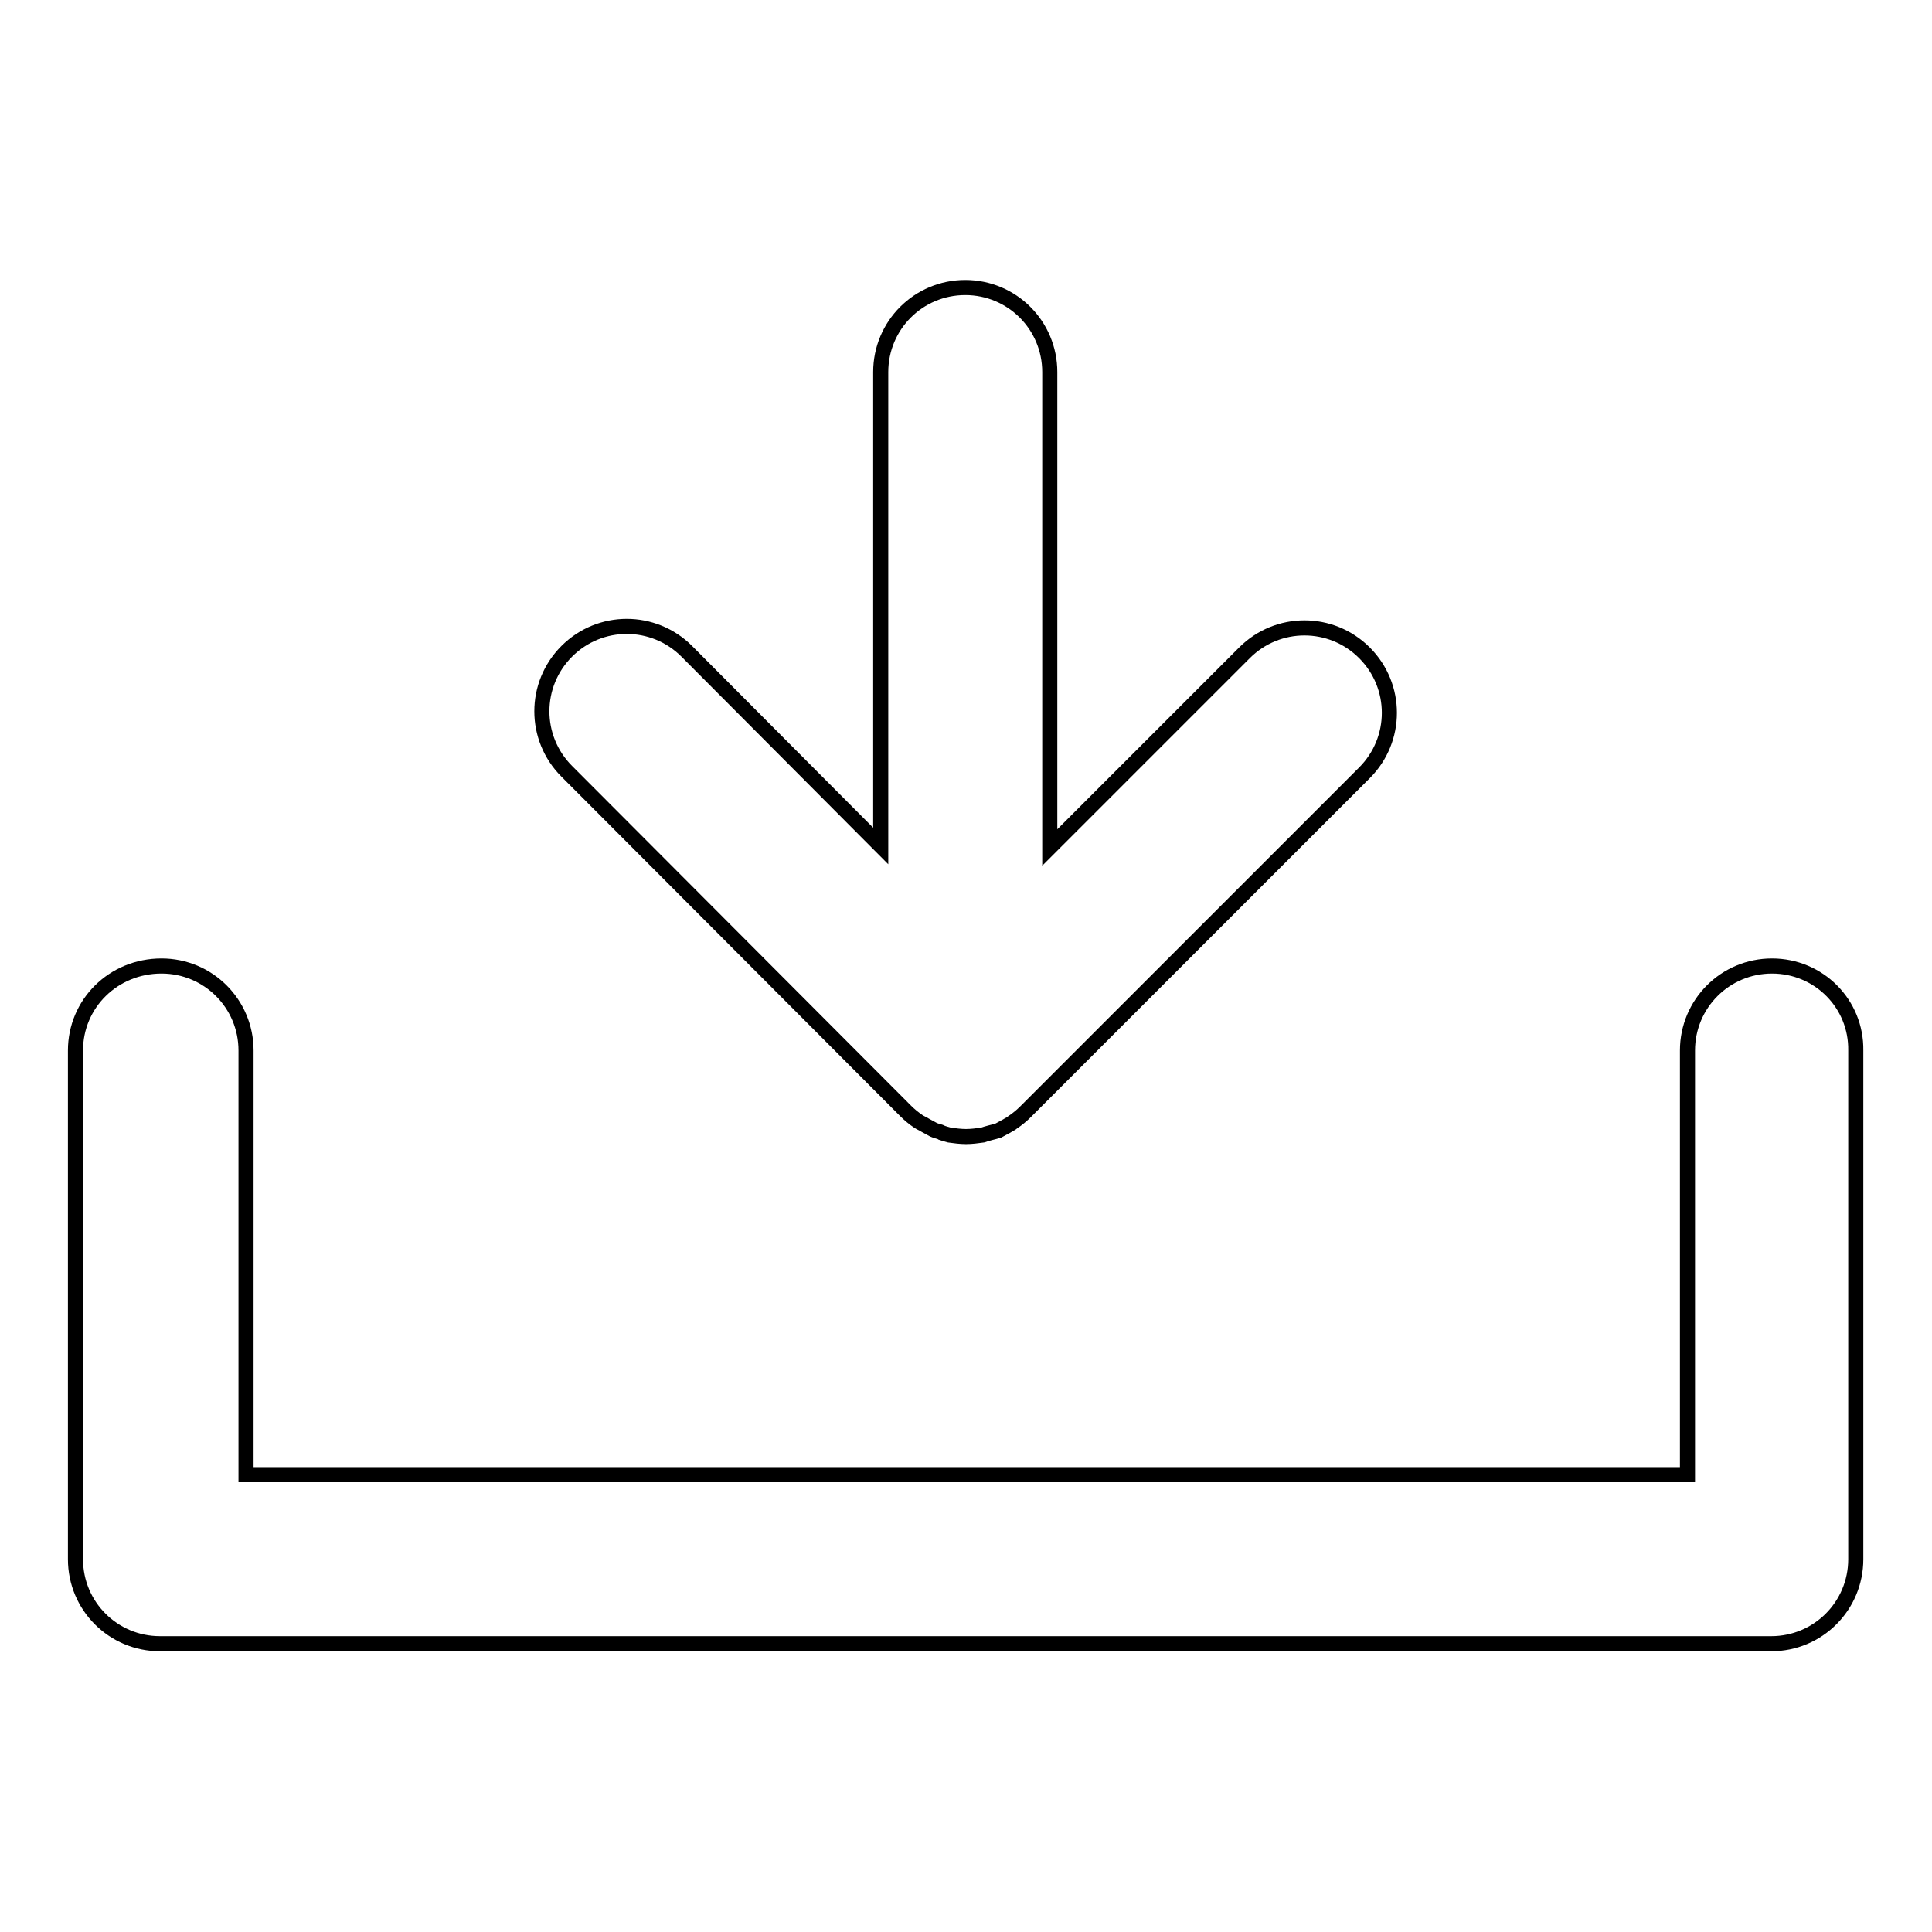
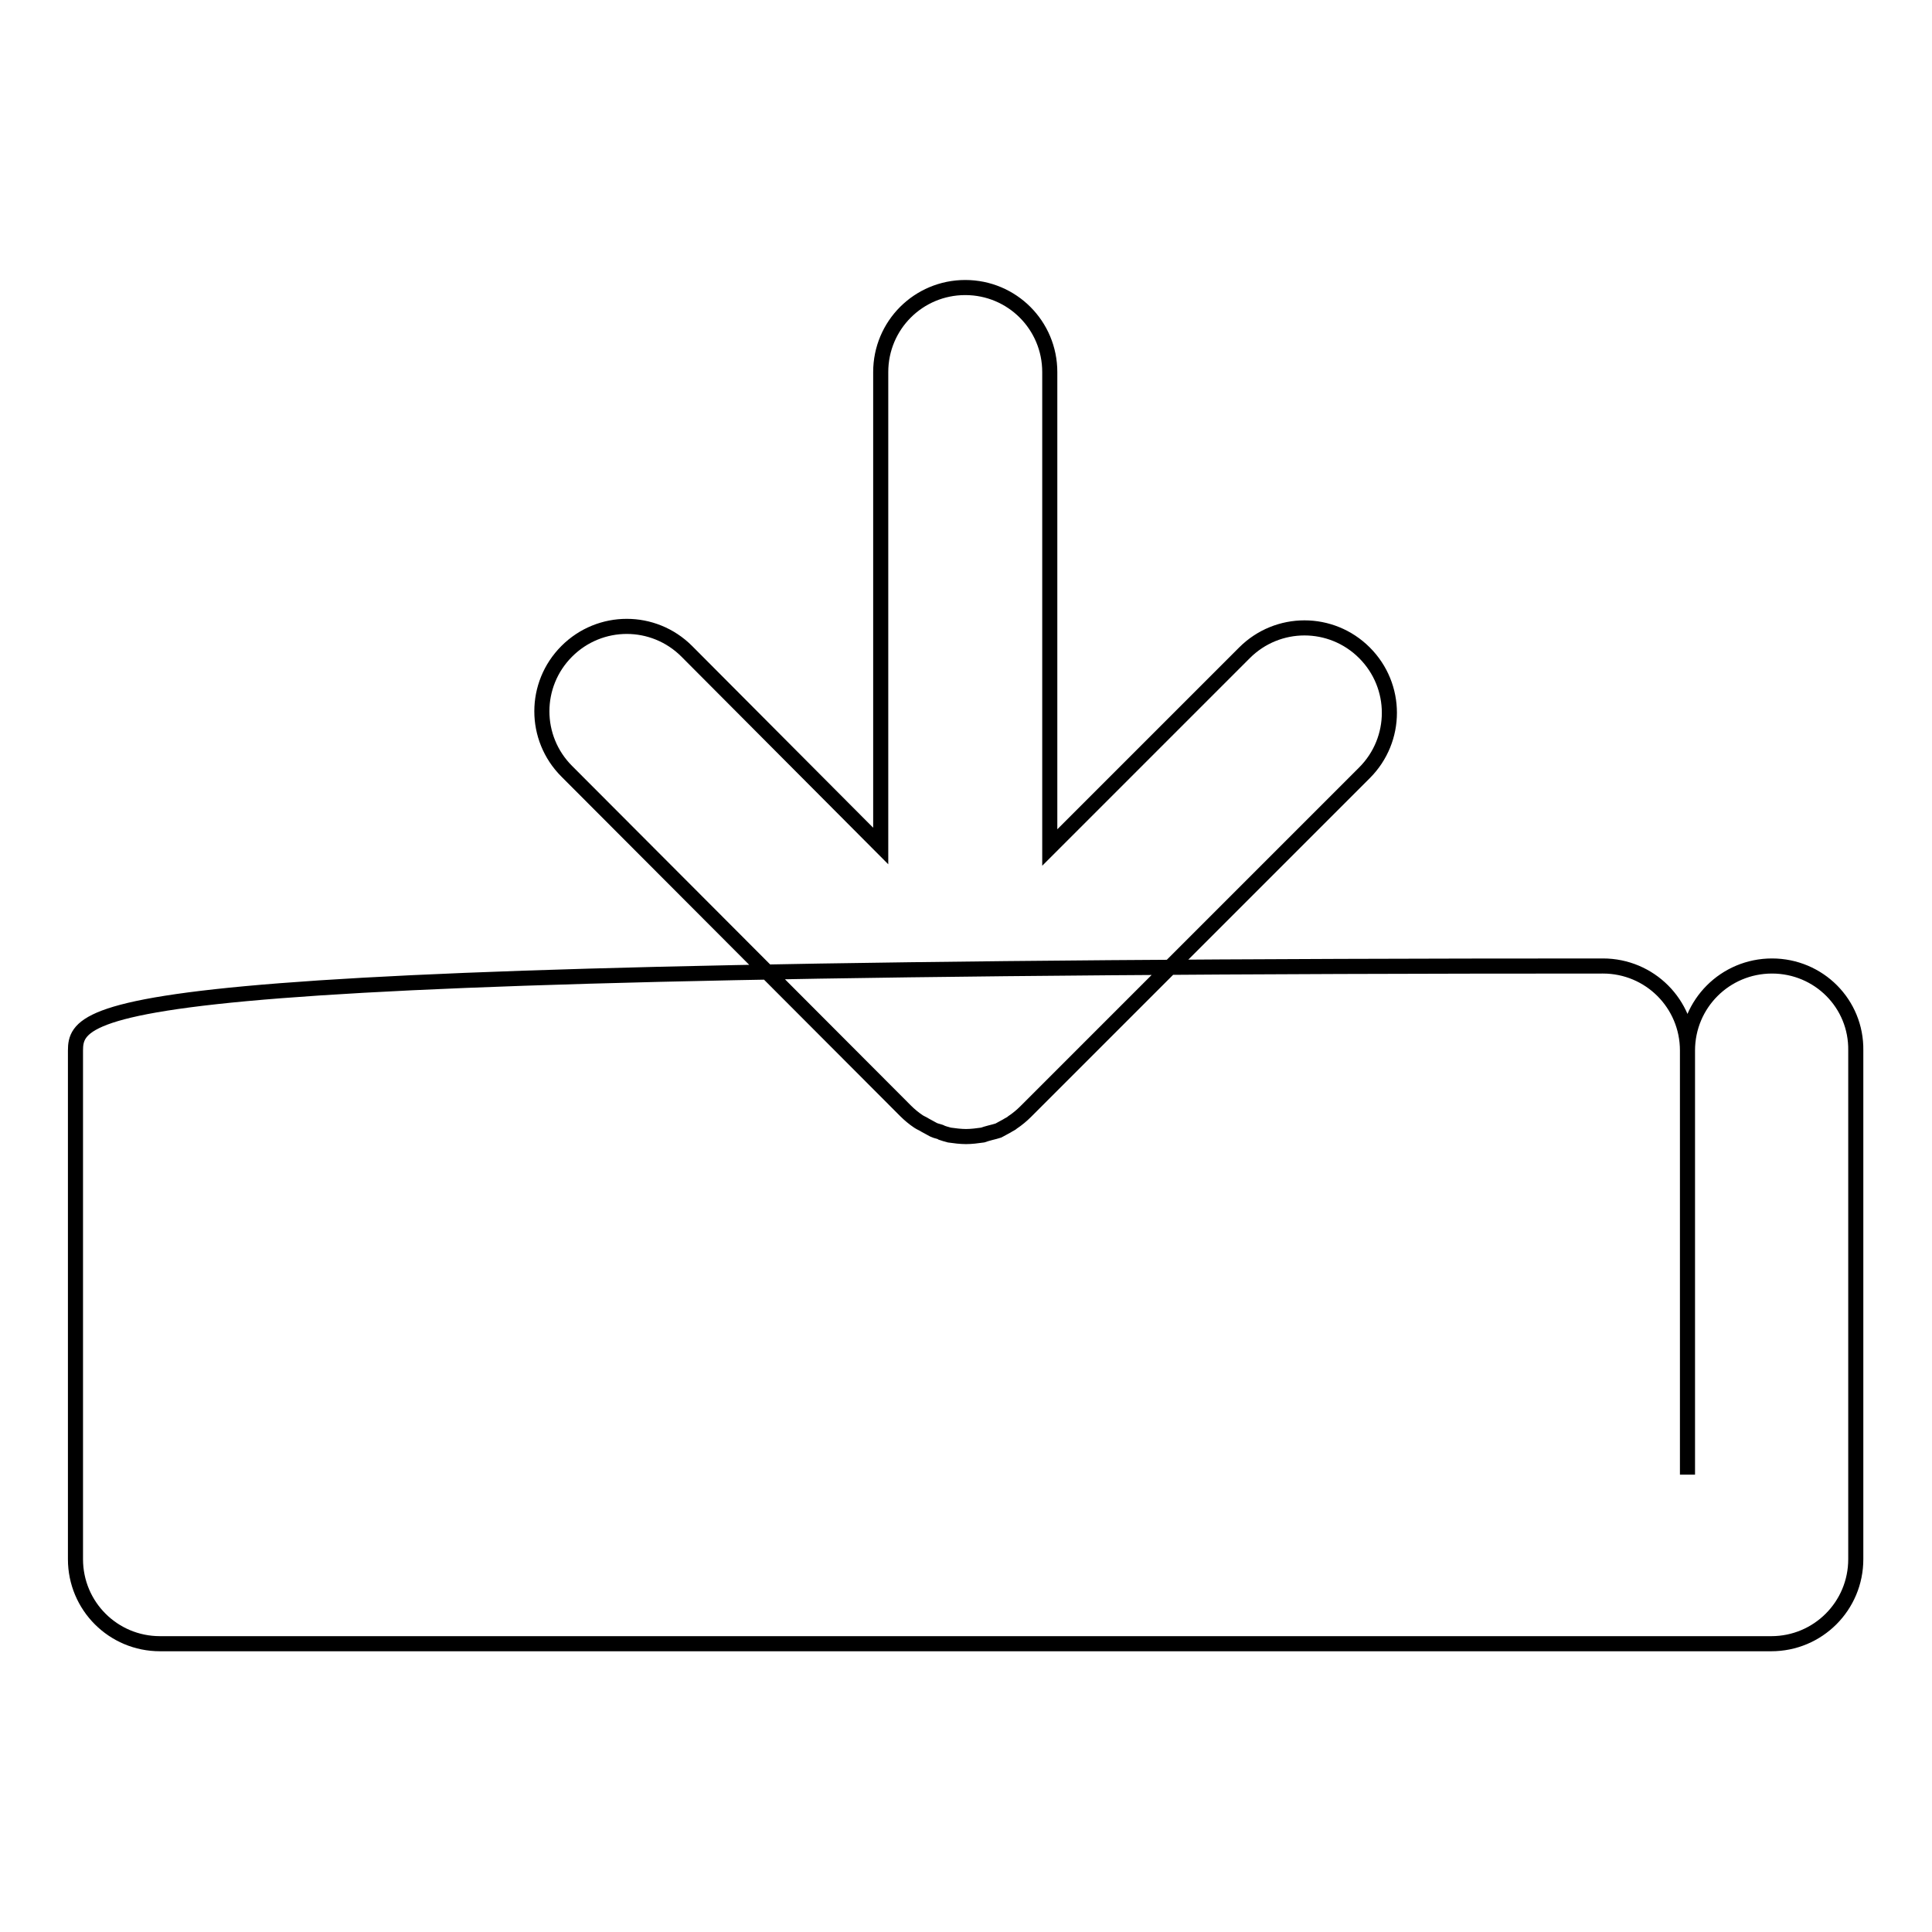
<svg xmlns="http://www.w3.org/2000/svg" version="1.1" x="0px" y="0px" viewBox="0 0 256 256" enable-background="new 0 0 256 256" xml:space="preserve">
  <g>
-     <path stroke-width="2" fill-opacity="0" stroke="#000000" d="M234.8,128c-6.2,0-11.2,5-11.2,11.2v56.2h-191v-56.2c0-6.2-5-11.2-11.2-11.2C15,128,10,133,10,139.2v67.4 c0,6.2,5,11.2,11.2,11.2h213.5c6.2,0,11.2-5,11.2-11.2v-67.4C246,133,241,128,234.8,128L234.8,128z M120,147.2 c0.5,0.5,1.1,1,1.7,1.4c0.3,0.2,0.6,0.3,0.9,0.5c0.4,0.2,0.7,0.4,1.1,0.6c0.4,0.2,0.8,0.2,1.1,0.4c0.3,0.1,0.6,0.2,1,0.3 c0.7,0.1,1.5,0.2,2.2,0.2c0.7,0,1.5-0.1,2.2-0.2c0.3-0.1,0.6-0.2,1-0.3c0.4-0.1,0.8-0.2,1.1-0.3c0.4-0.2,0.7-0.4,1.1-0.6 c0.3-0.2,0.6-0.3,0.8-0.5c0.6-0.4,1.2-0.9,1.7-1.4l44.9-44.9c4.4-4.4,4.4-11.5,0-15.9c-4.4-4.4-11.5-4.4-15.9,0l-25.8,25.8V49.3 c0-6.2-5-11.2-11.2-11.2c-6.2,0-11.2,5-11.2,11.2v62.8L91,86.3c-4.4-4.4-11.5-4.4-15.9,0c-4.4,4.4-4.4,11.5,0,15.9L120,147.2 L120,147.2z" />
+     <path stroke-width="2" fill-opacity="0" stroke="#000000" d="M234.8,128c-6.2,0-11.2,5-11.2,11.2v56.2v-56.2c0-6.2-5-11.2-11.2-11.2C15,128,10,133,10,139.2v67.4 c0,6.2,5,11.2,11.2,11.2h213.5c6.2,0,11.2-5,11.2-11.2v-67.4C246,133,241,128,234.8,128L234.8,128z M120,147.2 c0.5,0.5,1.1,1,1.7,1.4c0.3,0.2,0.6,0.3,0.9,0.5c0.4,0.2,0.7,0.4,1.1,0.6c0.4,0.2,0.8,0.2,1.1,0.4c0.3,0.1,0.6,0.2,1,0.3 c0.7,0.1,1.5,0.2,2.2,0.2c0.7,0,1.5-0.1,2.2-0.2c0.3-0.1,0.6-0.2,1-0.3c0.4-0.1,0.8-0.2,1.1-0.3c0.4-0.2,0.7-0.4,1.1-0.6 c0.3-0.2,0.6-0.3,0.8-0.5c0.6-0.4,1.2-0.9,1.7-1.4l44.9-44.9c4.4-4.4,4.4-11.5,0-15.9c-4.4-4.4-11.5-4.4-15.9,0l-25.8,25.8V49.3 c0-6.2-5-11.2-11.2-11.2c-6.2,0-11.2,5-11.2,11.2v62.8L91,86.3c-4.4-4.4-11.5-4.4-15.9,0c-4.4,4.4-4.4,11.5,0,15.9L120,147.2 L120,147.2z" />
  </g>
</svg>